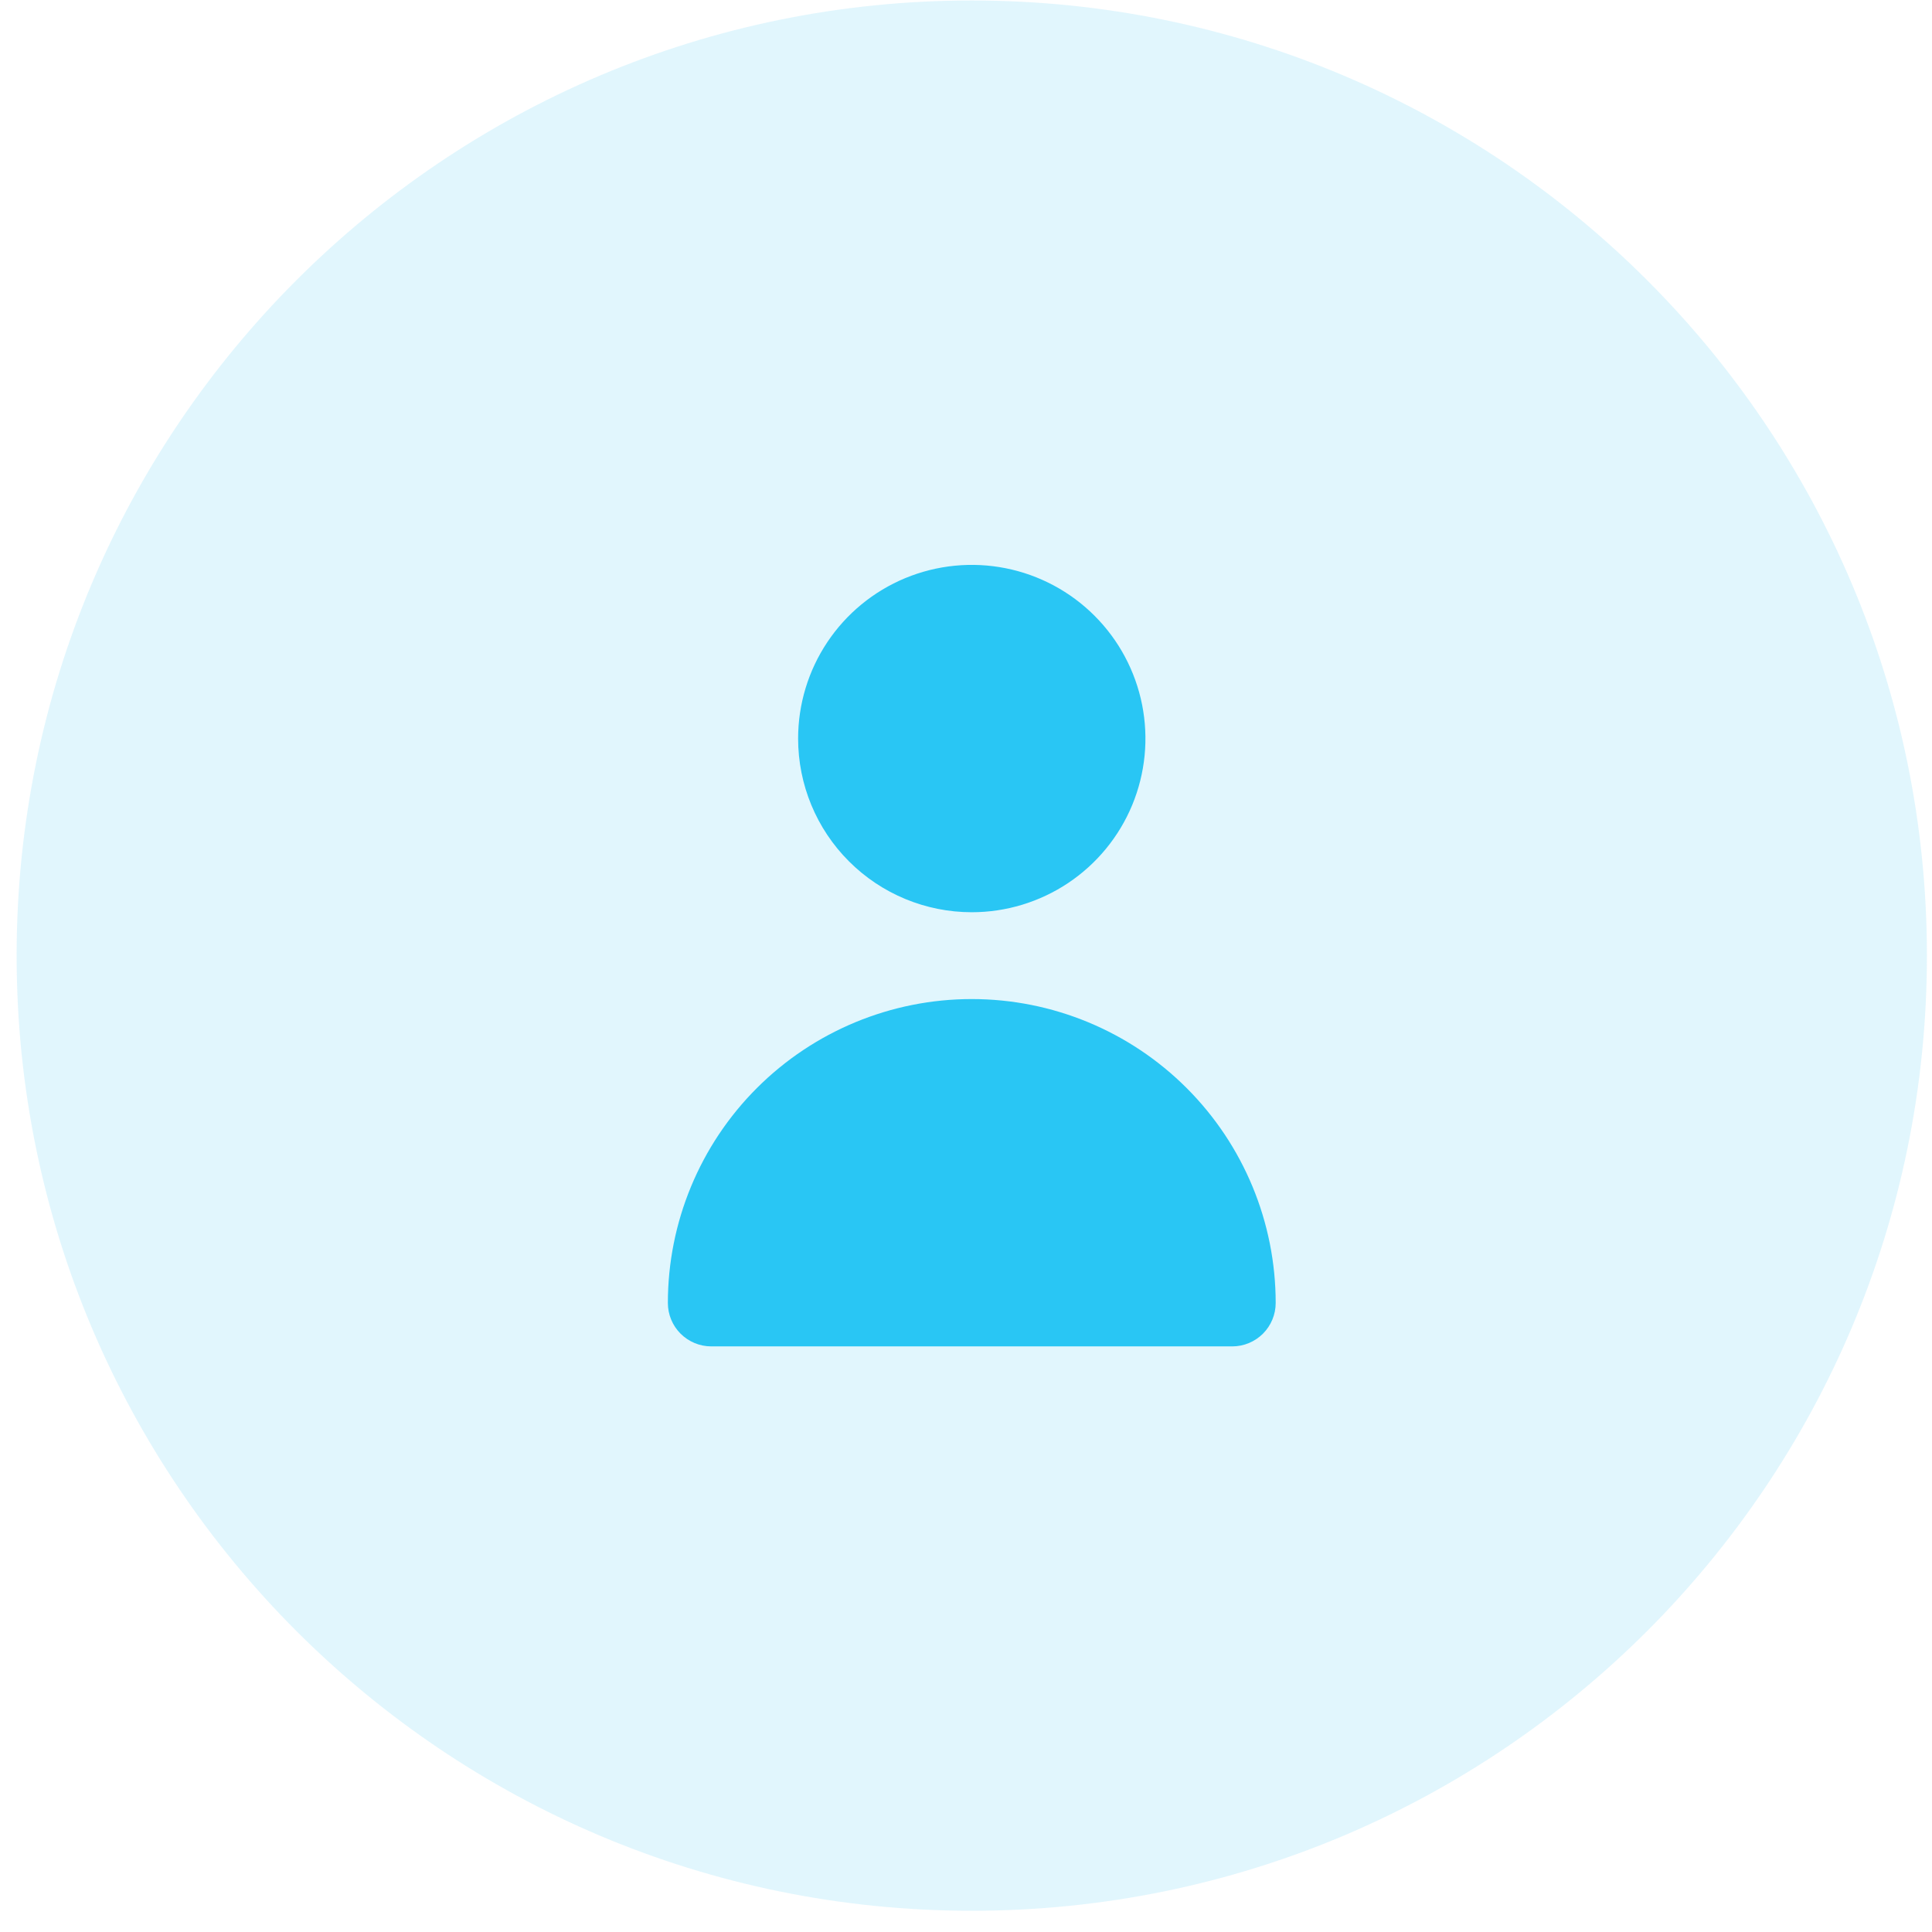
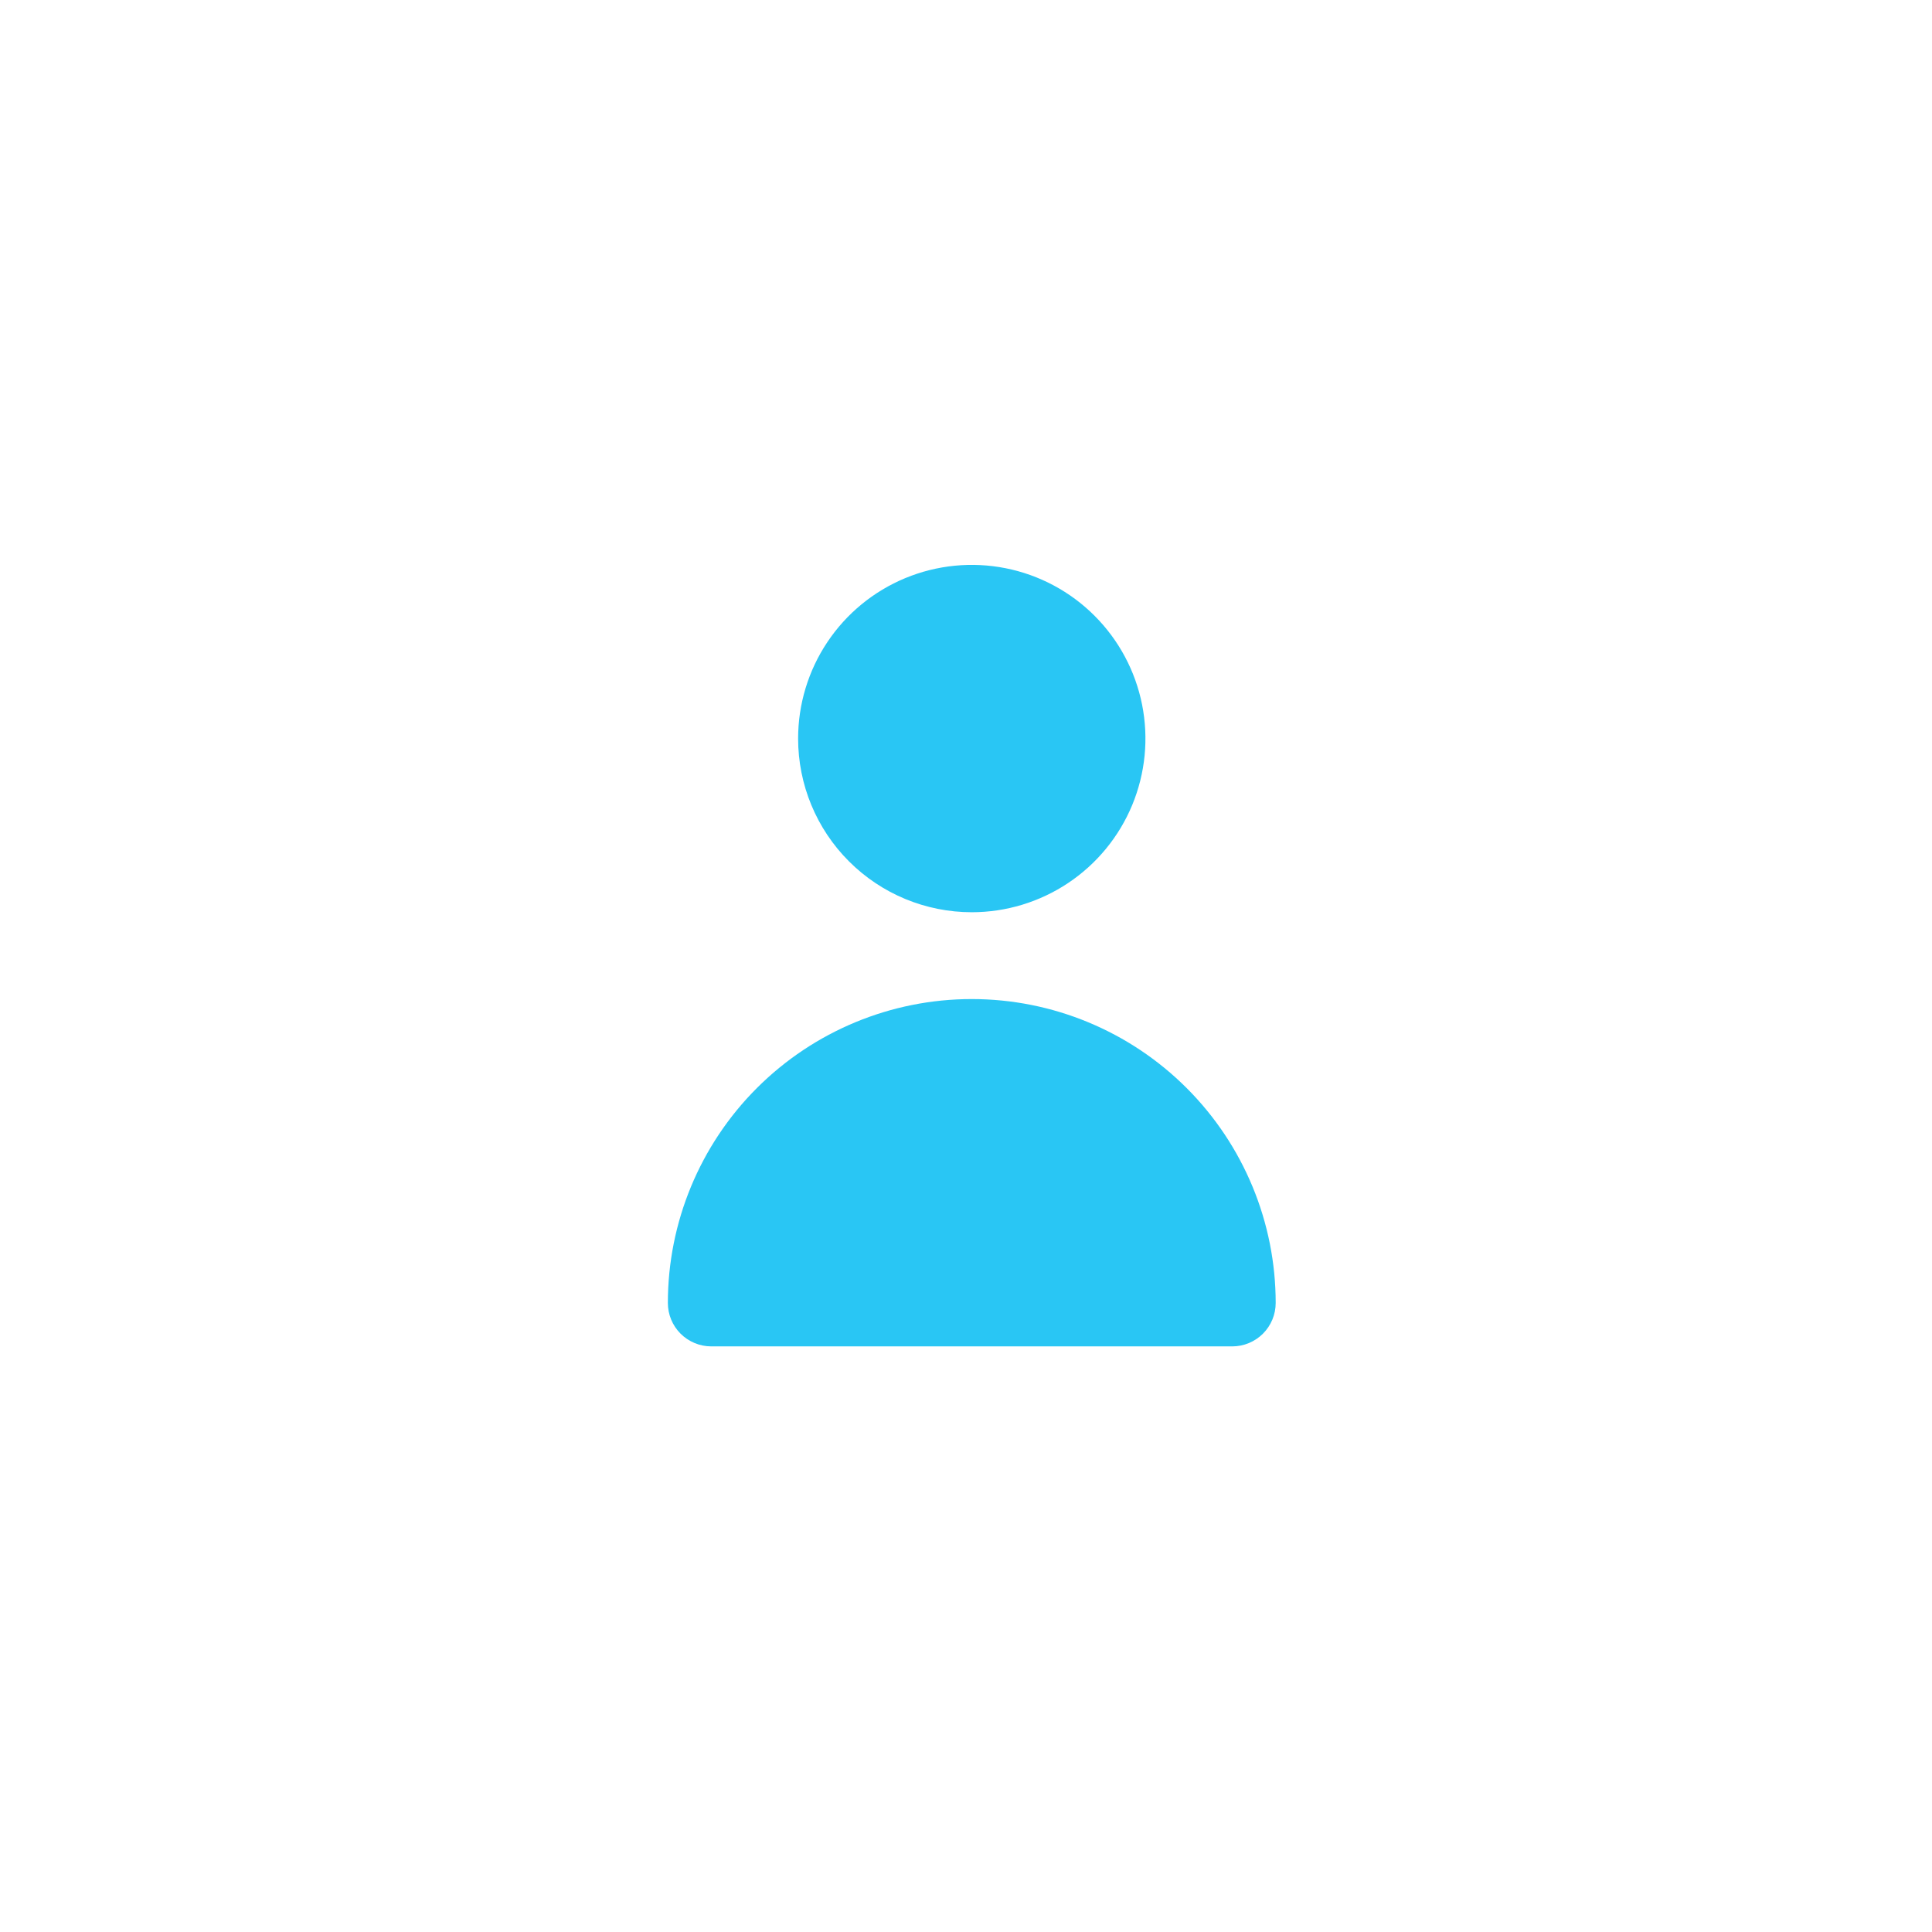
<svg xmlns="http://www.w3.org/2000/svg" width="89" height="89" viewBox="0 0 89 89" fill="none">
-   <path d="M44.766 88.022C69.066 88.022 88.766 68.323 88.766 44.023C88.766 19.722 69.066 0.022 44.766 0.022C20.465 0.022 0.766 19.722 0.766 44.023C0.766 68.323 20.465 88.022 44.766 88.022Z" fill="#40C6EE" fill-opacity="0.16" />
  <path d="M44.766 42.023C46.348 42.023 47.895 41.553 49.21 40.674C50.526 39.795 51.551 38.546 52.157 37.084C52.762 35.622 52.921 34.014 52.612 32.462C52.303 30.91 51.541 29.484 50.422 28.366C49.304 27.247 47.878 26.485 46.326 26.176C44.775 25.867 43.166 26.026 41.704 26.631C40.242 27.237 38.993 28.262 38.114 29.578C37.235 30.893 36.766 32.44 36.766 34.023C36.766 36.144 37.608 38.179 39.109 39.679C40.609 41.18 42.644 42.023 44.766 42.023ZM56.766 62.023C57.296 62.023 57.805 61.812 58.18 61.437C58.555 61.062 58.766 60.553 58.766 60.023C58.766 56.309 57.291 52.748 54.665 50.123C52.04 47.498 48.479 46.023 44.766 46.023C41.053 46.023 37.492 47.498 34.866 50.123C32.241 52.748 30.766 56.309 30.766 60.023C30.766 60.553 30.976 61.062 31.351 61.437C31.727 61.812 32.235 62.023 32.766 62.023L56.766 62.023Z" fill="#29C6F4" />
</svg>